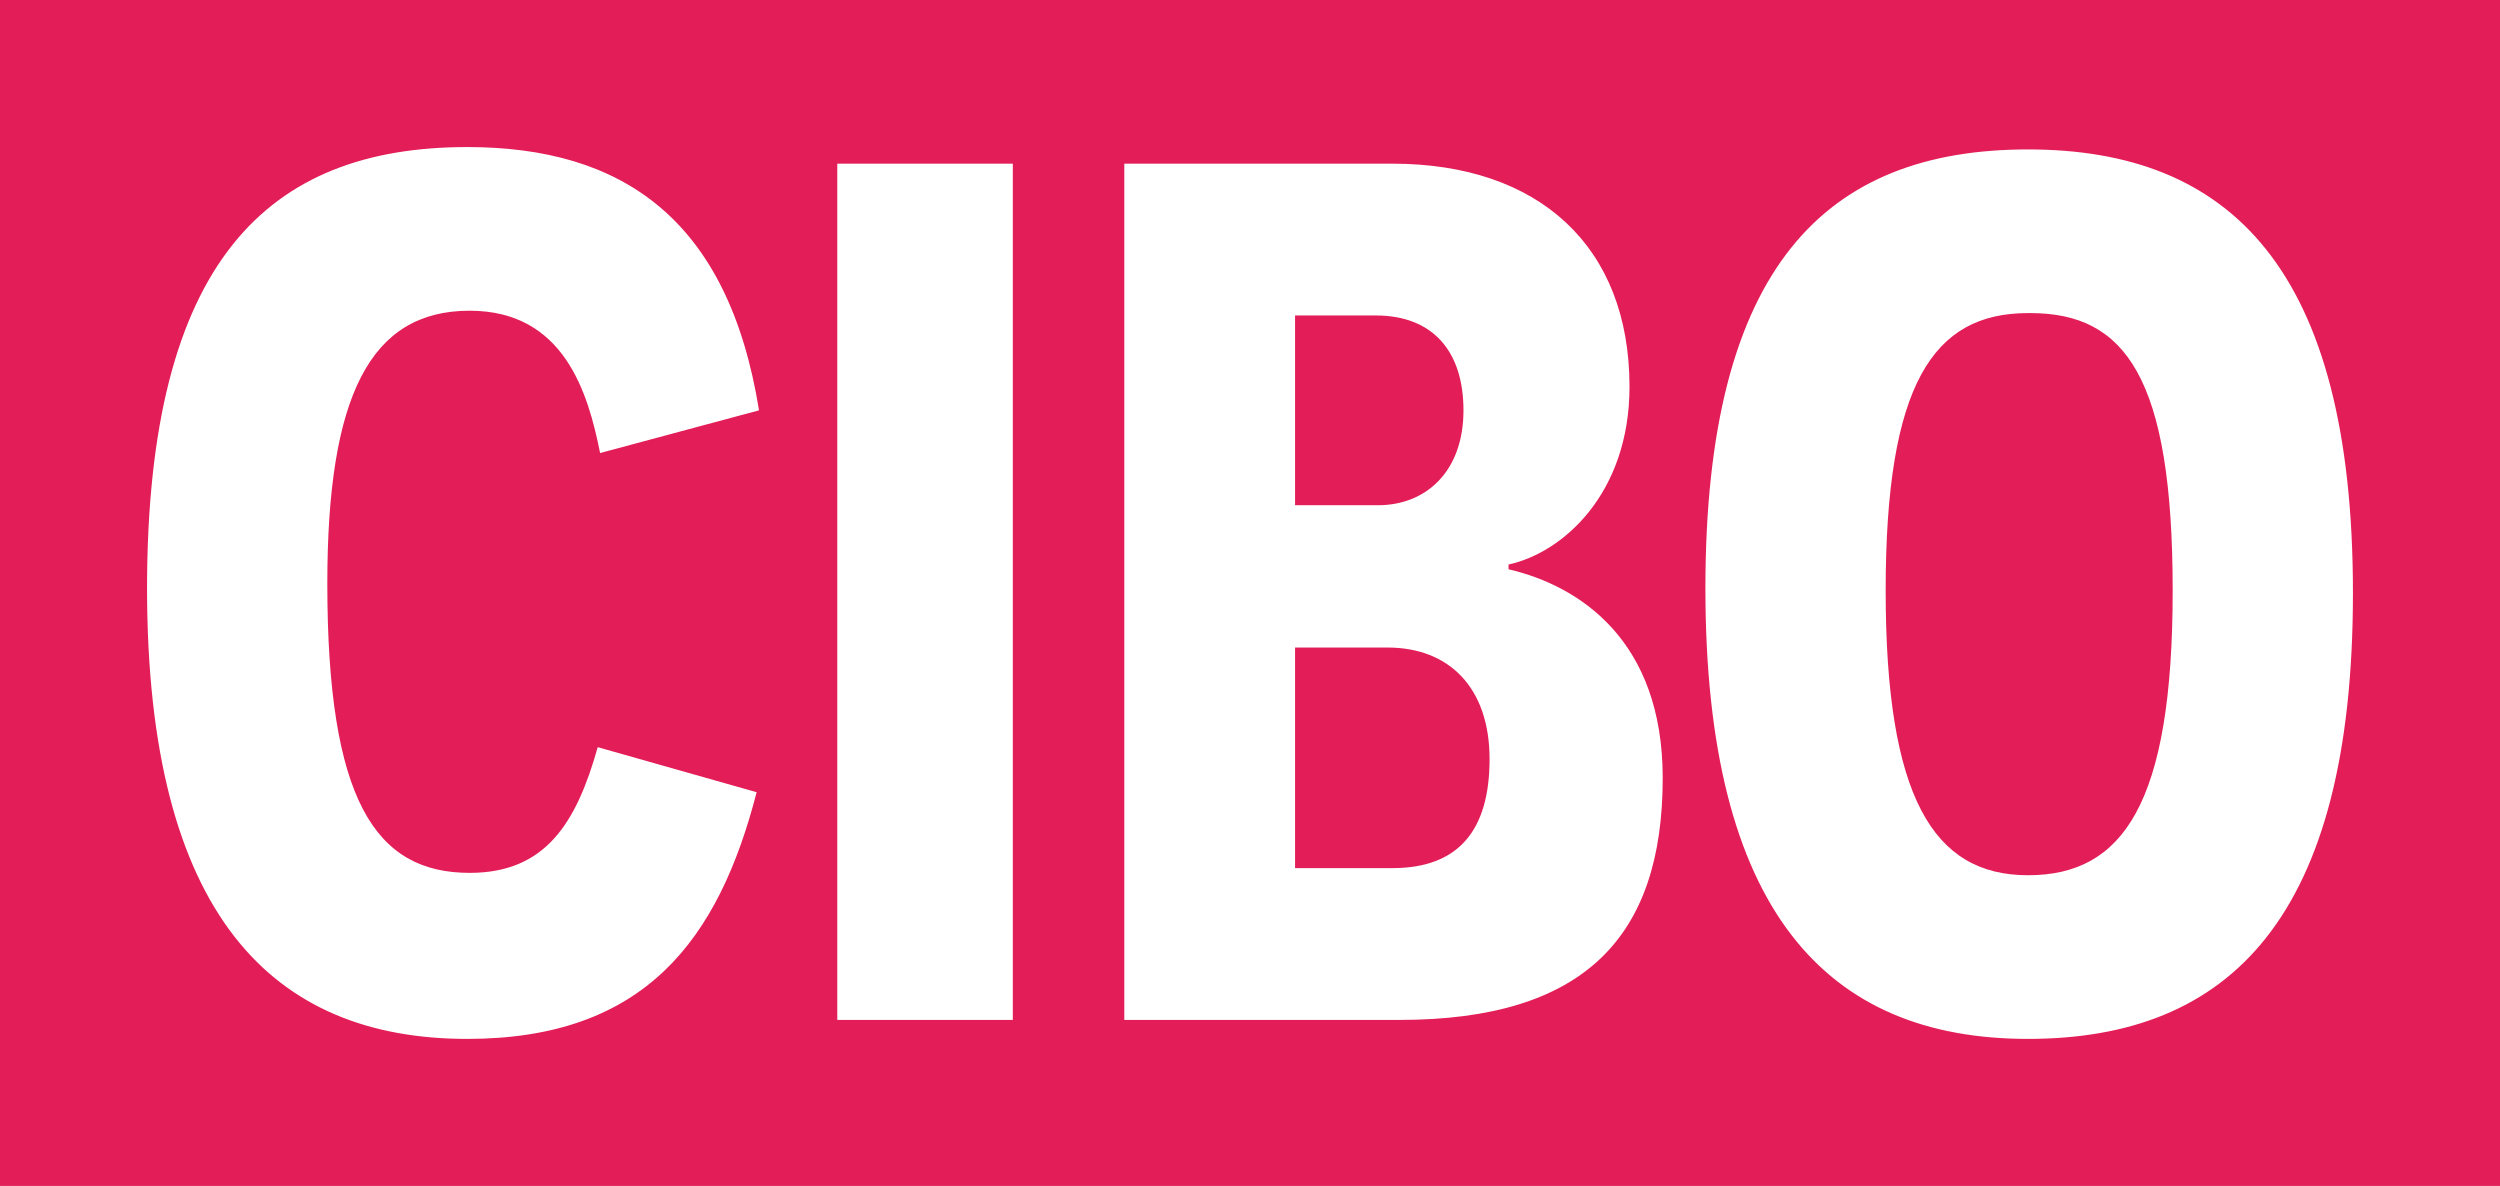
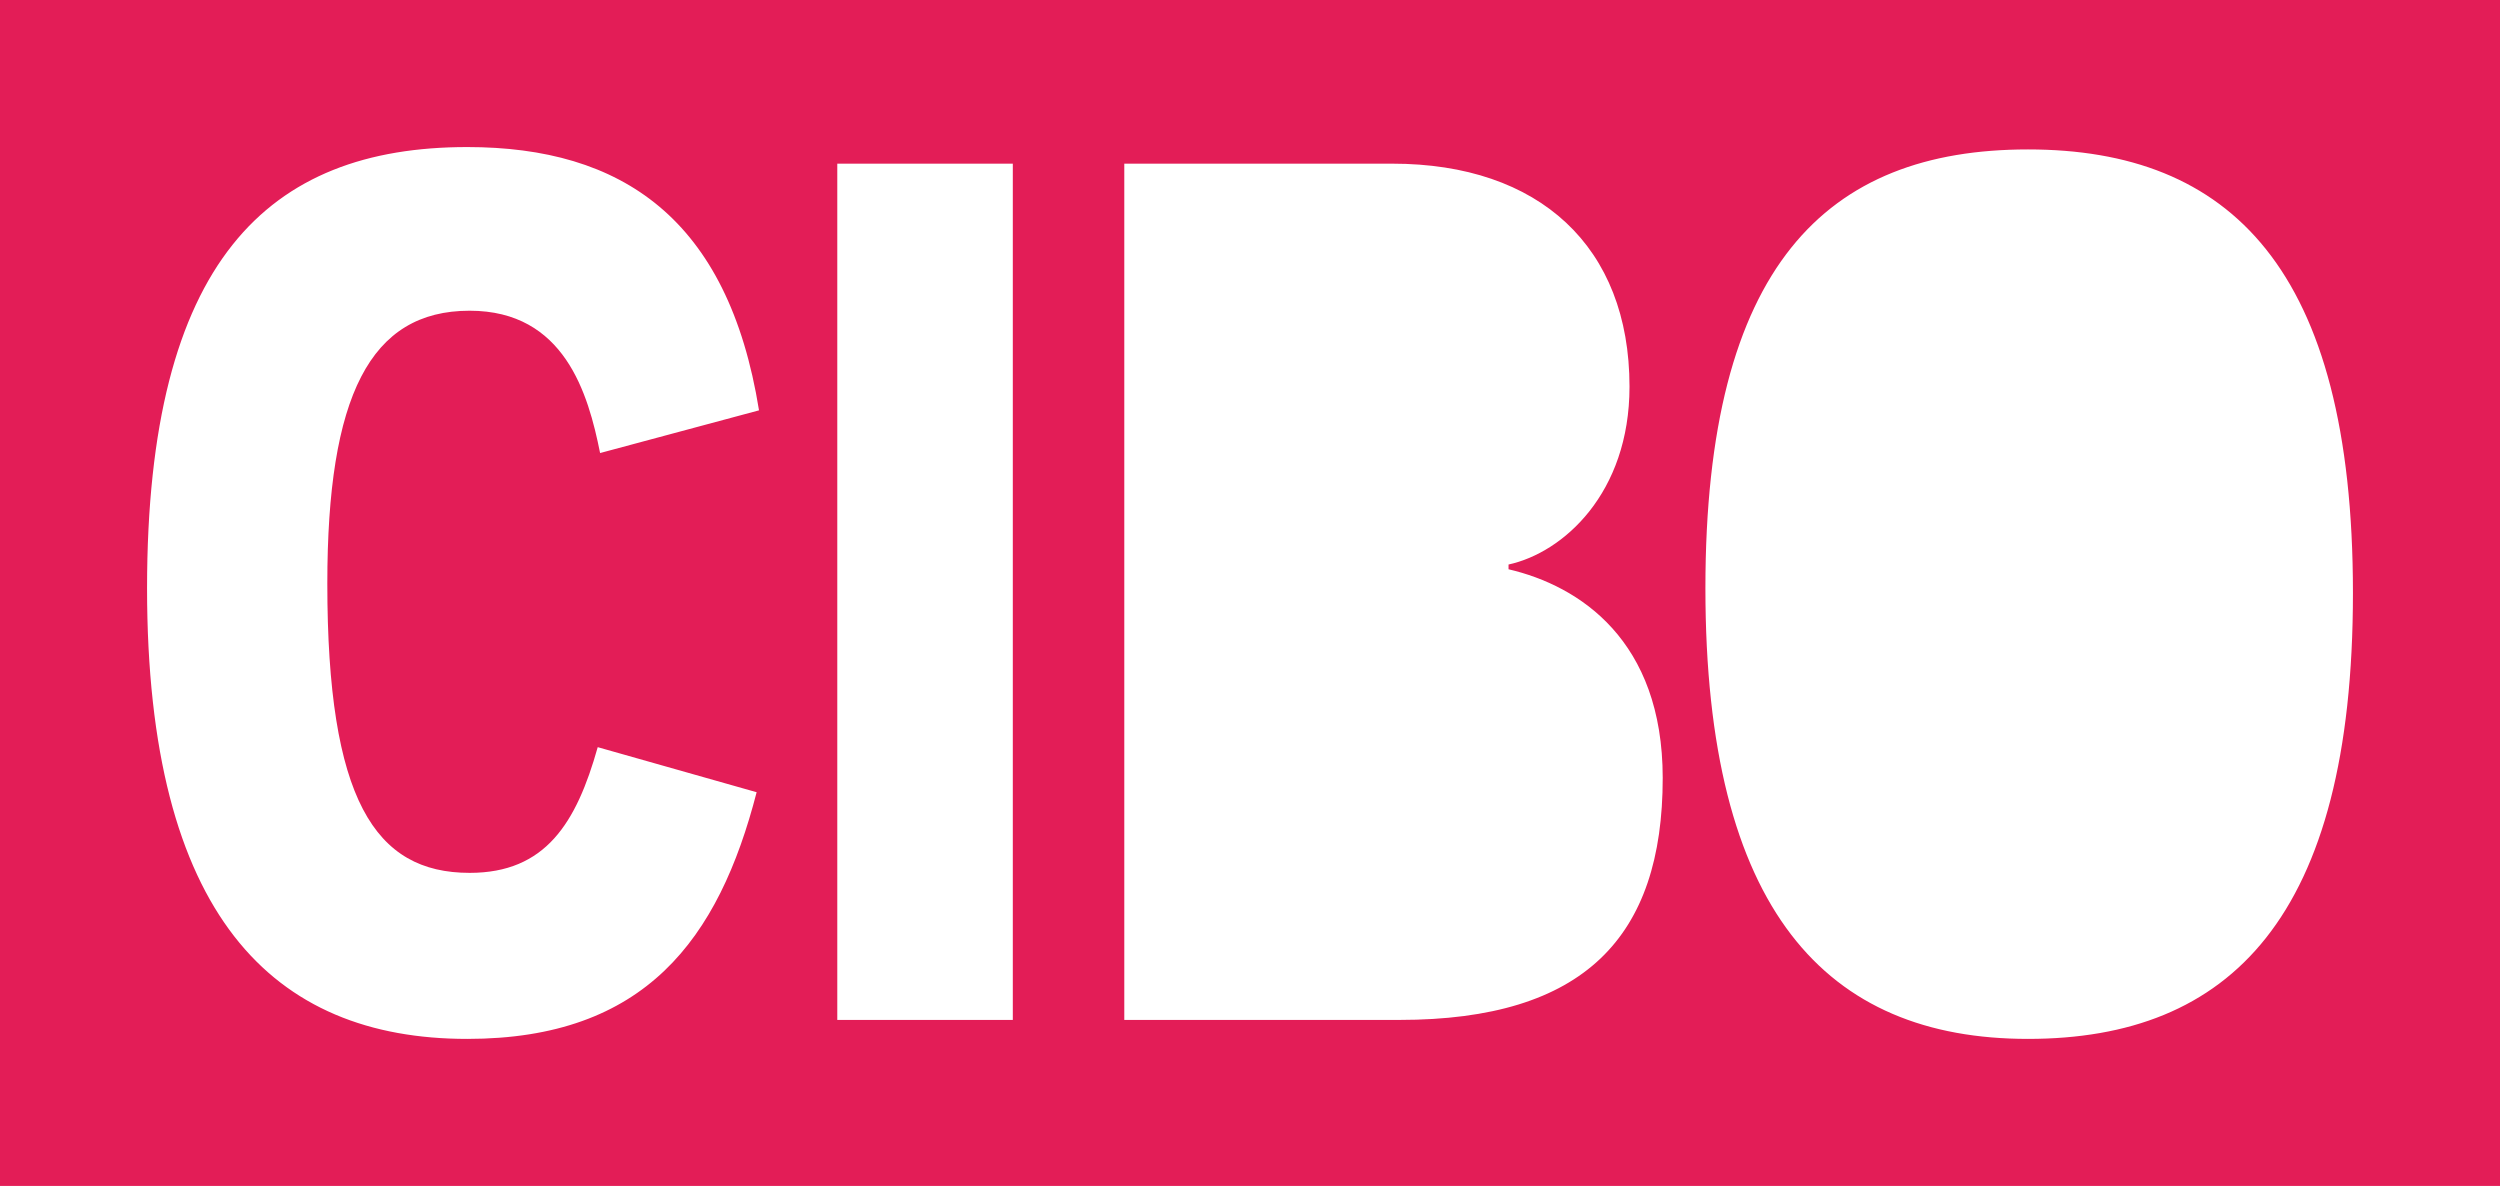
<svg xmlns="http://www.w3.org/2000/svg" viewBox="0 0 105.4 50">
-   <path fill="#fff" d="M0 50V0h105.4v50Z" />
-   <path d="M58.5 27.3h-3.9v9.3h4.1c2.8 0 4.1-1.6 4.1-4.6 0-3-1.7-4.7-4.3-4.7Zm27-14.1c-4 0-6 3-6 11.7s2 12 6 12 6.1-3 6.1-12-2-11.7-6-11.7Zm-23.8 4.1c0-2.5-1.3-4-3.7-4h-3.4v8h3.5c2 0 3.6-1.4 3.6-4Z" fill="#e31d57" />
+   <path fill="#fff" d="M0 50V0v50Z" />
  <path d="M0 0v50h105.4V0Zm19.8 36.8c3.2 0 4.5-2.1 5.4-5.3l6.7 1.9c-1.6 6.2-4.7 10.4-12.2 10.4-8.2 0-13.5-5.2-13.5-19S11.3 6.2 19.7 6.2c6.5 0 11 3 12.3 11.1l-6.7 1.8c-.5-2.5-1.5-6-5.5-6-4.2 0-6 3.6-6 11.5 0 9.1 2 12.2 6 12.2ZM42.7 43h-7.4V6.9h7.4ZM59 43H47.4V6.9h11.3c6.2 0 10 3.5 10 9.4 0 4.5-2.8 7-5.1 7.5v.2c3 .7 6.5 3 6.5 8.8C70.1 39.5 66.8 43 59 43Zm26.5.8c-8.5 0-13.6-5.4-13.6-19S77 6.3 85.5 6.3s13.7 5 13.7 18.7S94 43.8 85.5 43.8Z" fill="#e31d57" />
</svg>